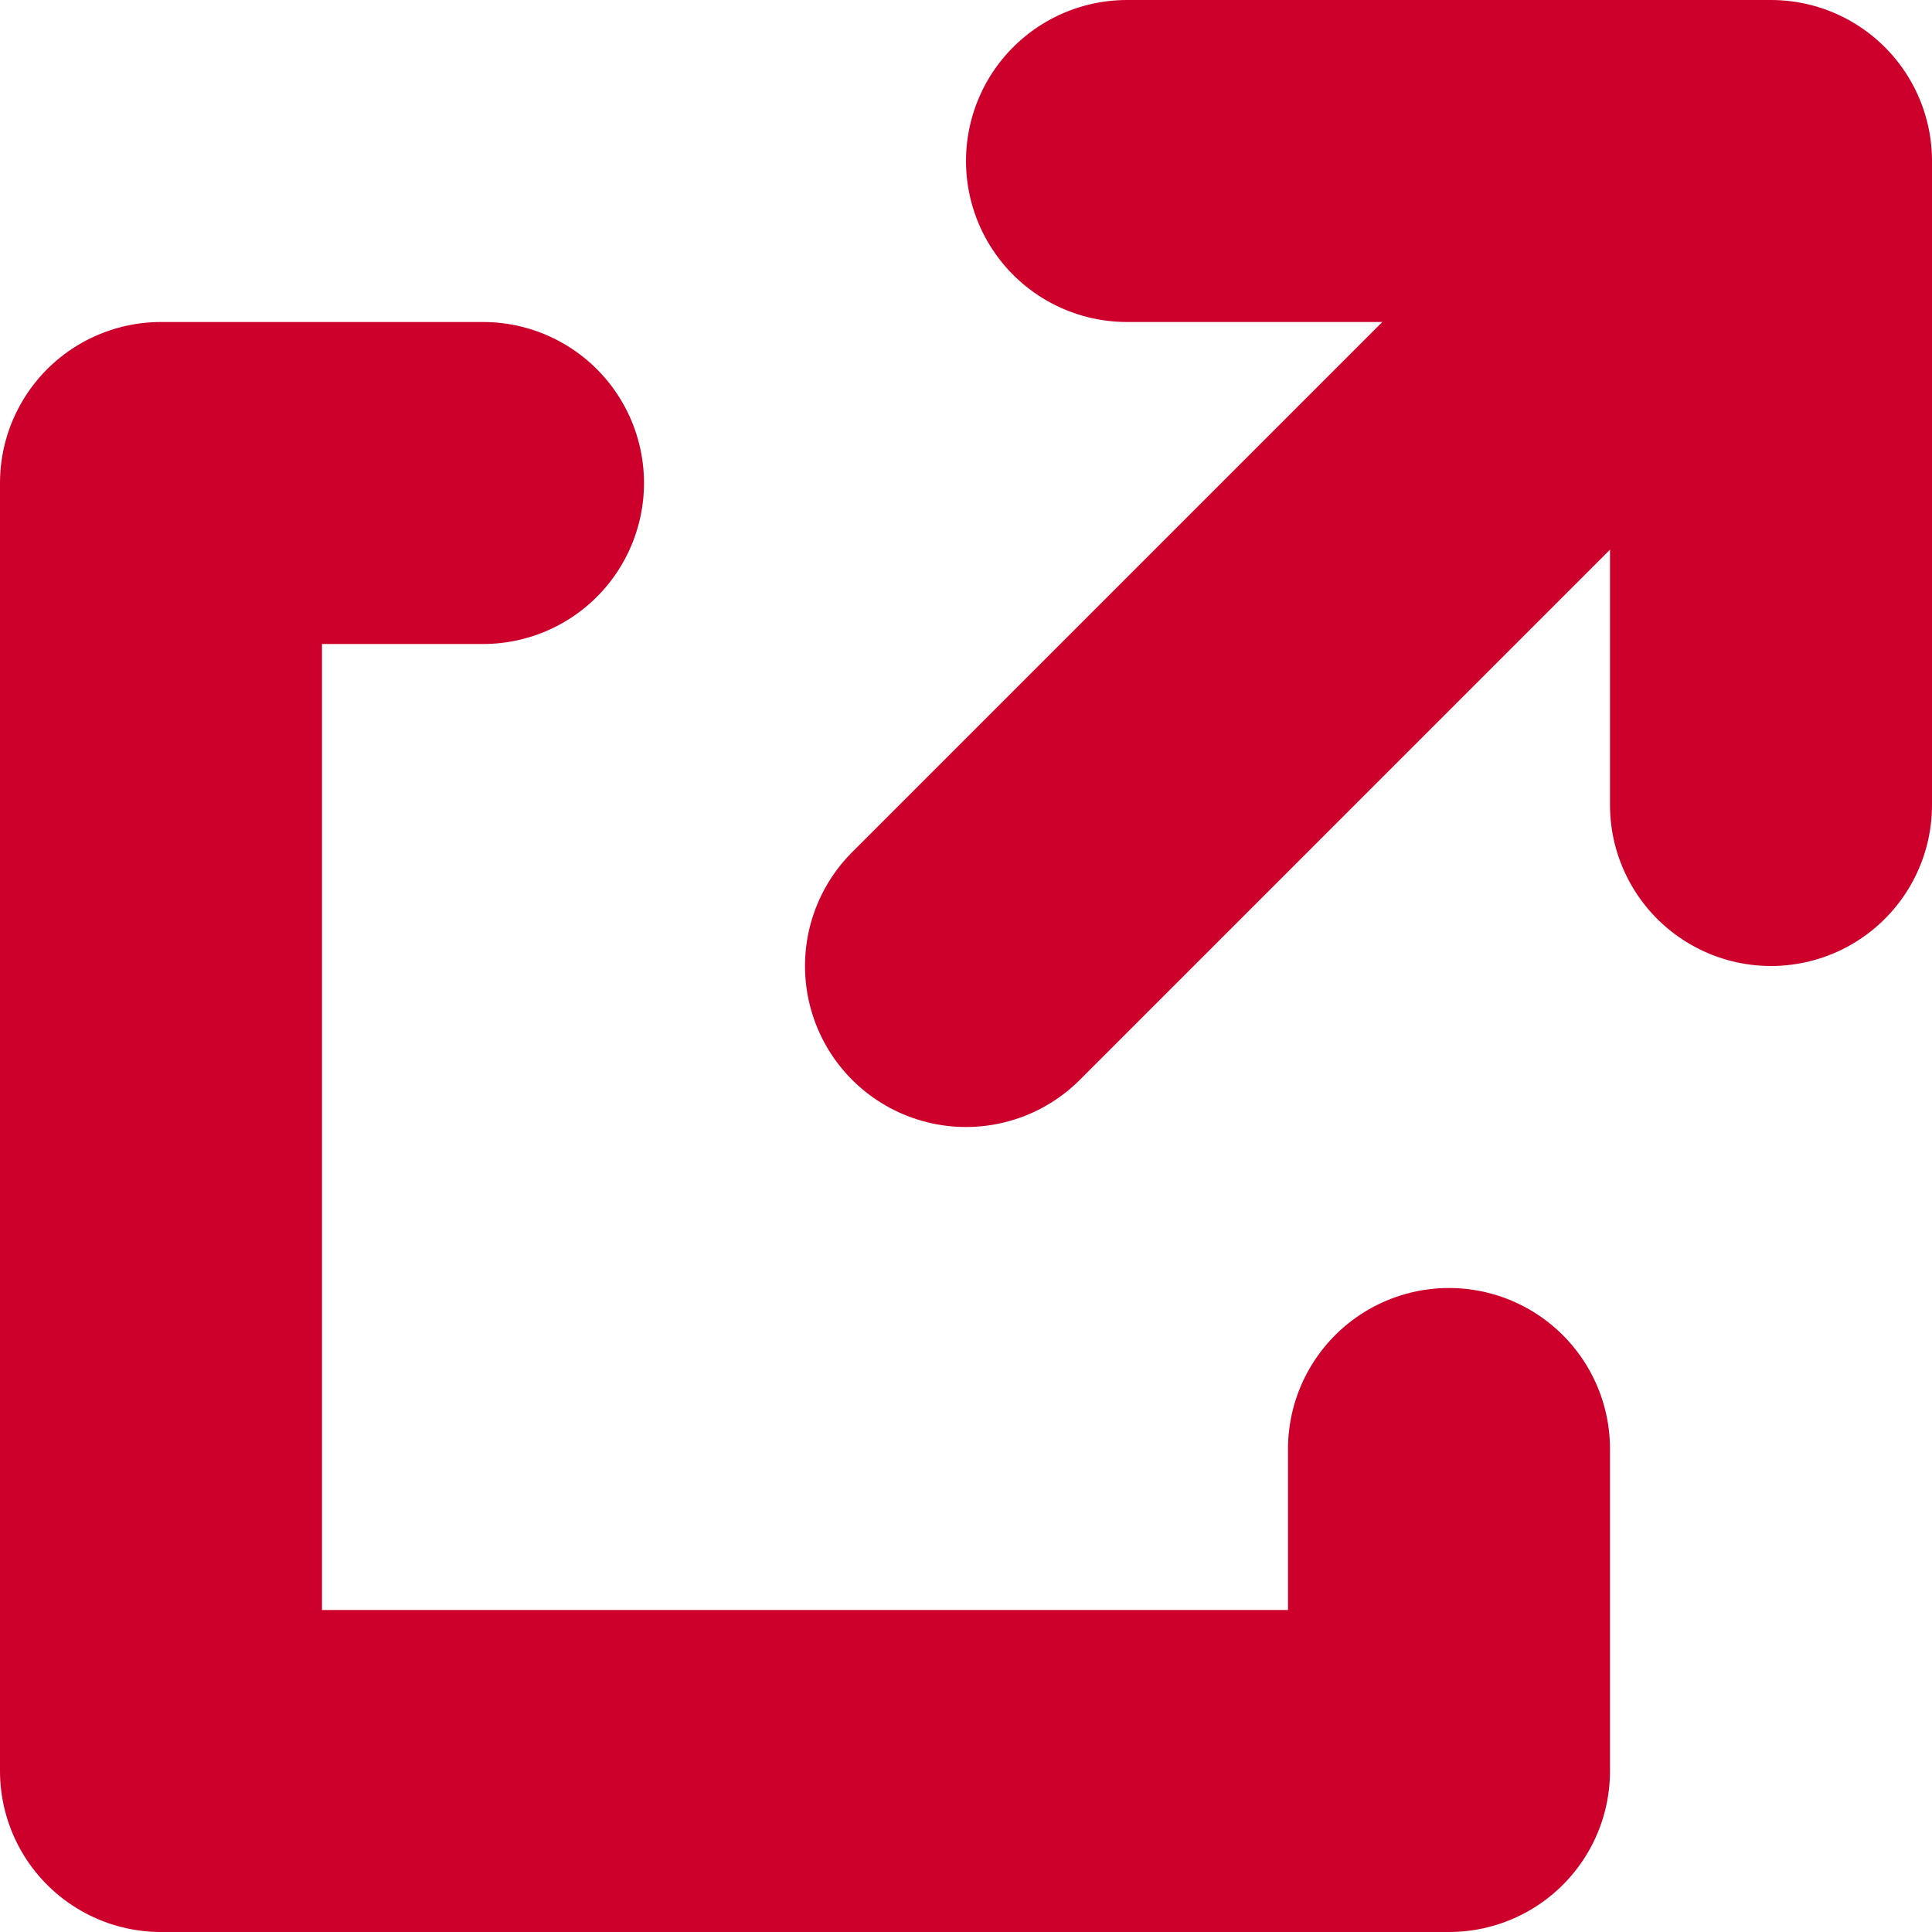
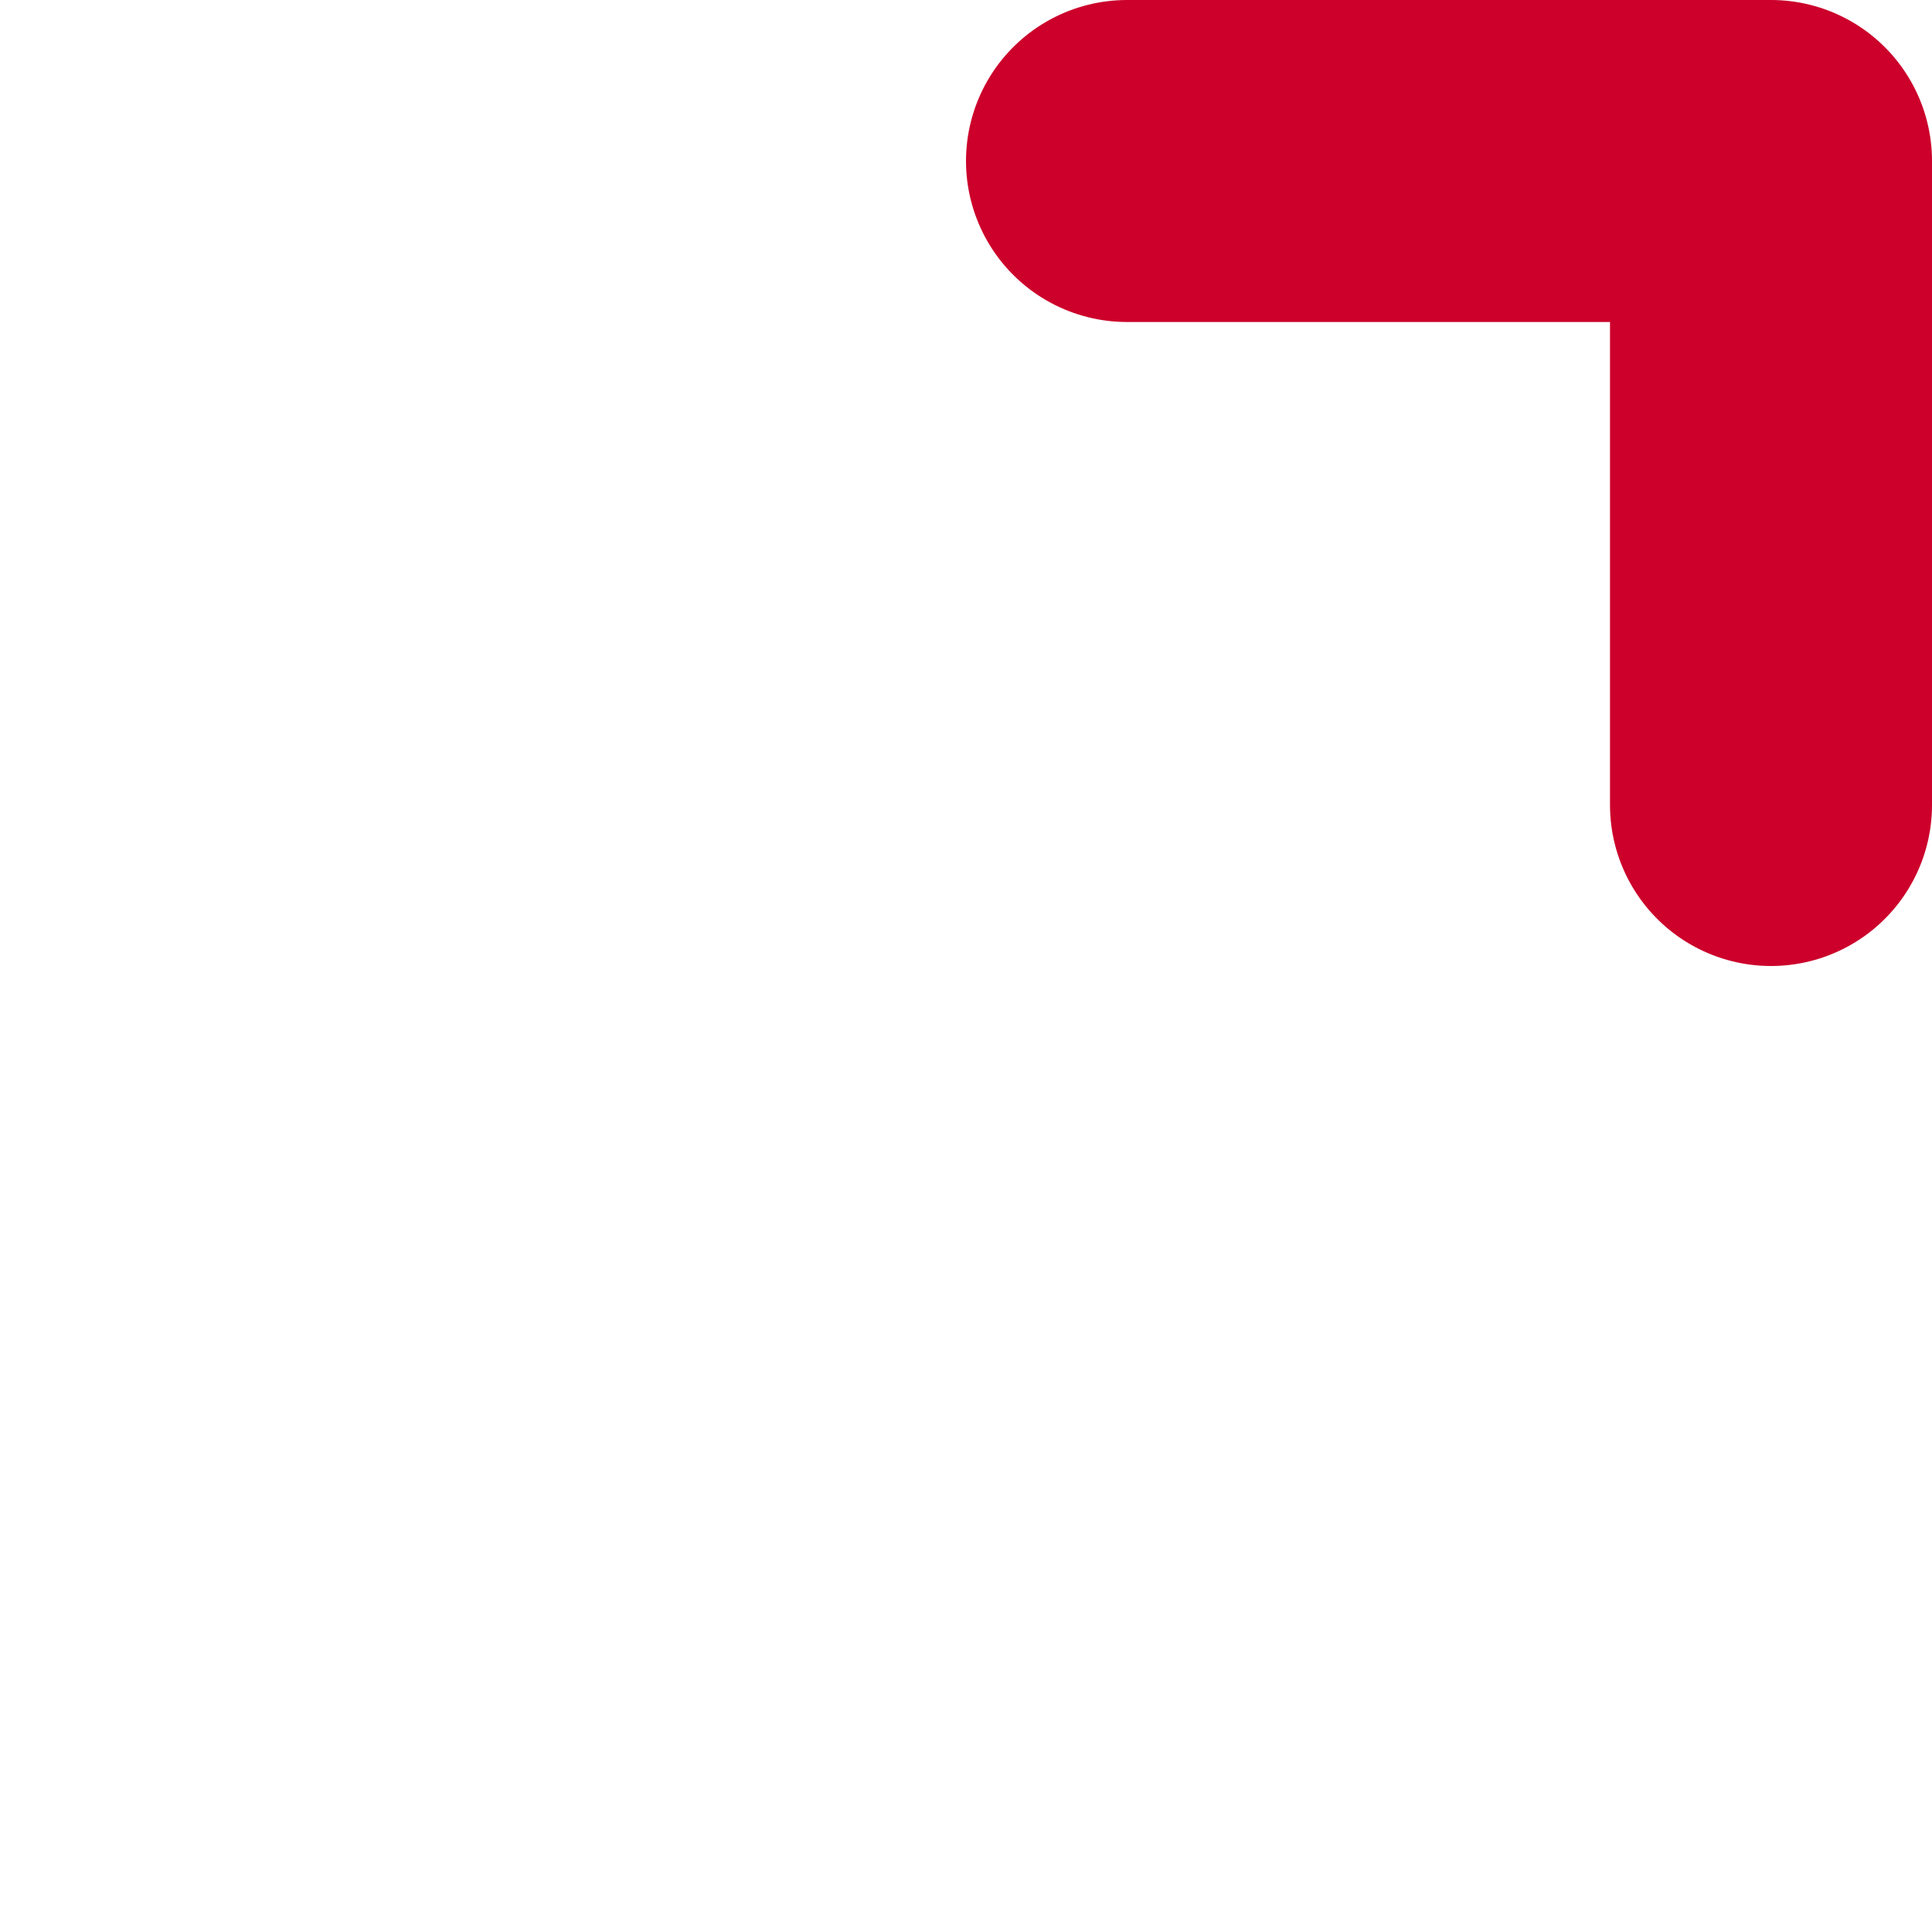
<svg xmlns="http://www.w3.org/2000/svg" width="12" height="12" viewBox="0 0 12 12">
  <defs>
    <style>.f14171cd-ac18-40be-8d83-b58c7d9e64f8{fill:none;stroke:#cc002b;stroke-linecap:round;stroke-linejoin:round;stroke-width:2px}</style>
  </defs>
  <g id="adfead79-87d3-49b7-8ed9-ce58d0a202e2" data-name="Layer 2">
    <g id="e3856e56-c2c6-43f1-abb2-d68307be6e5a" data-name="Layer 1">
      <polyline class="f14171cd-ac18-40be-8d83-b58c7d9e64f8" points="7 1 11 1 11 5" />
-       <line class="f14171cd-ac18-40be-8d83-b58c7d9e64f8" x1="6" y1="6" x2="10" y2="2" />
-       <polyline class="f14171cd-ac18-40be-8d83-b58c7d9e64f8" points="3 3 1 3 1 11 9 11 9 9" />
    </g>
  </g>
</svg>